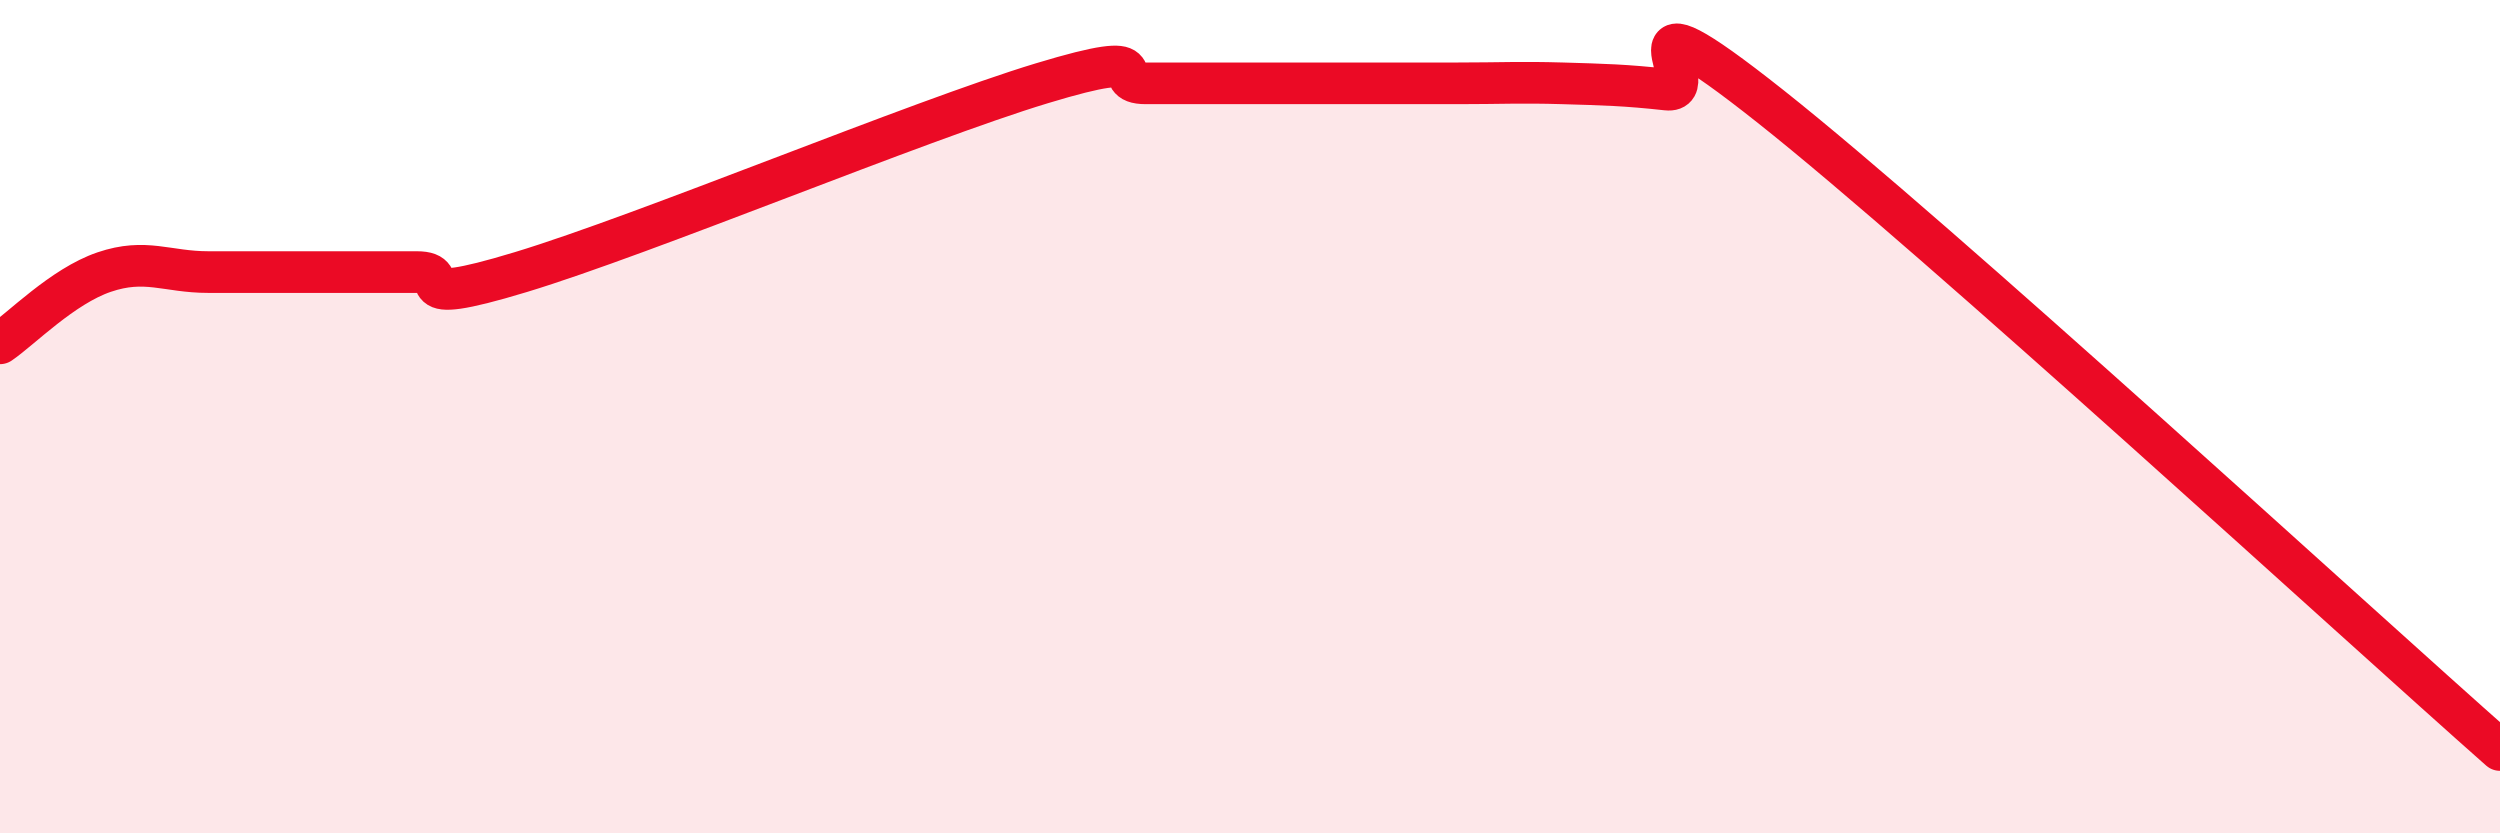
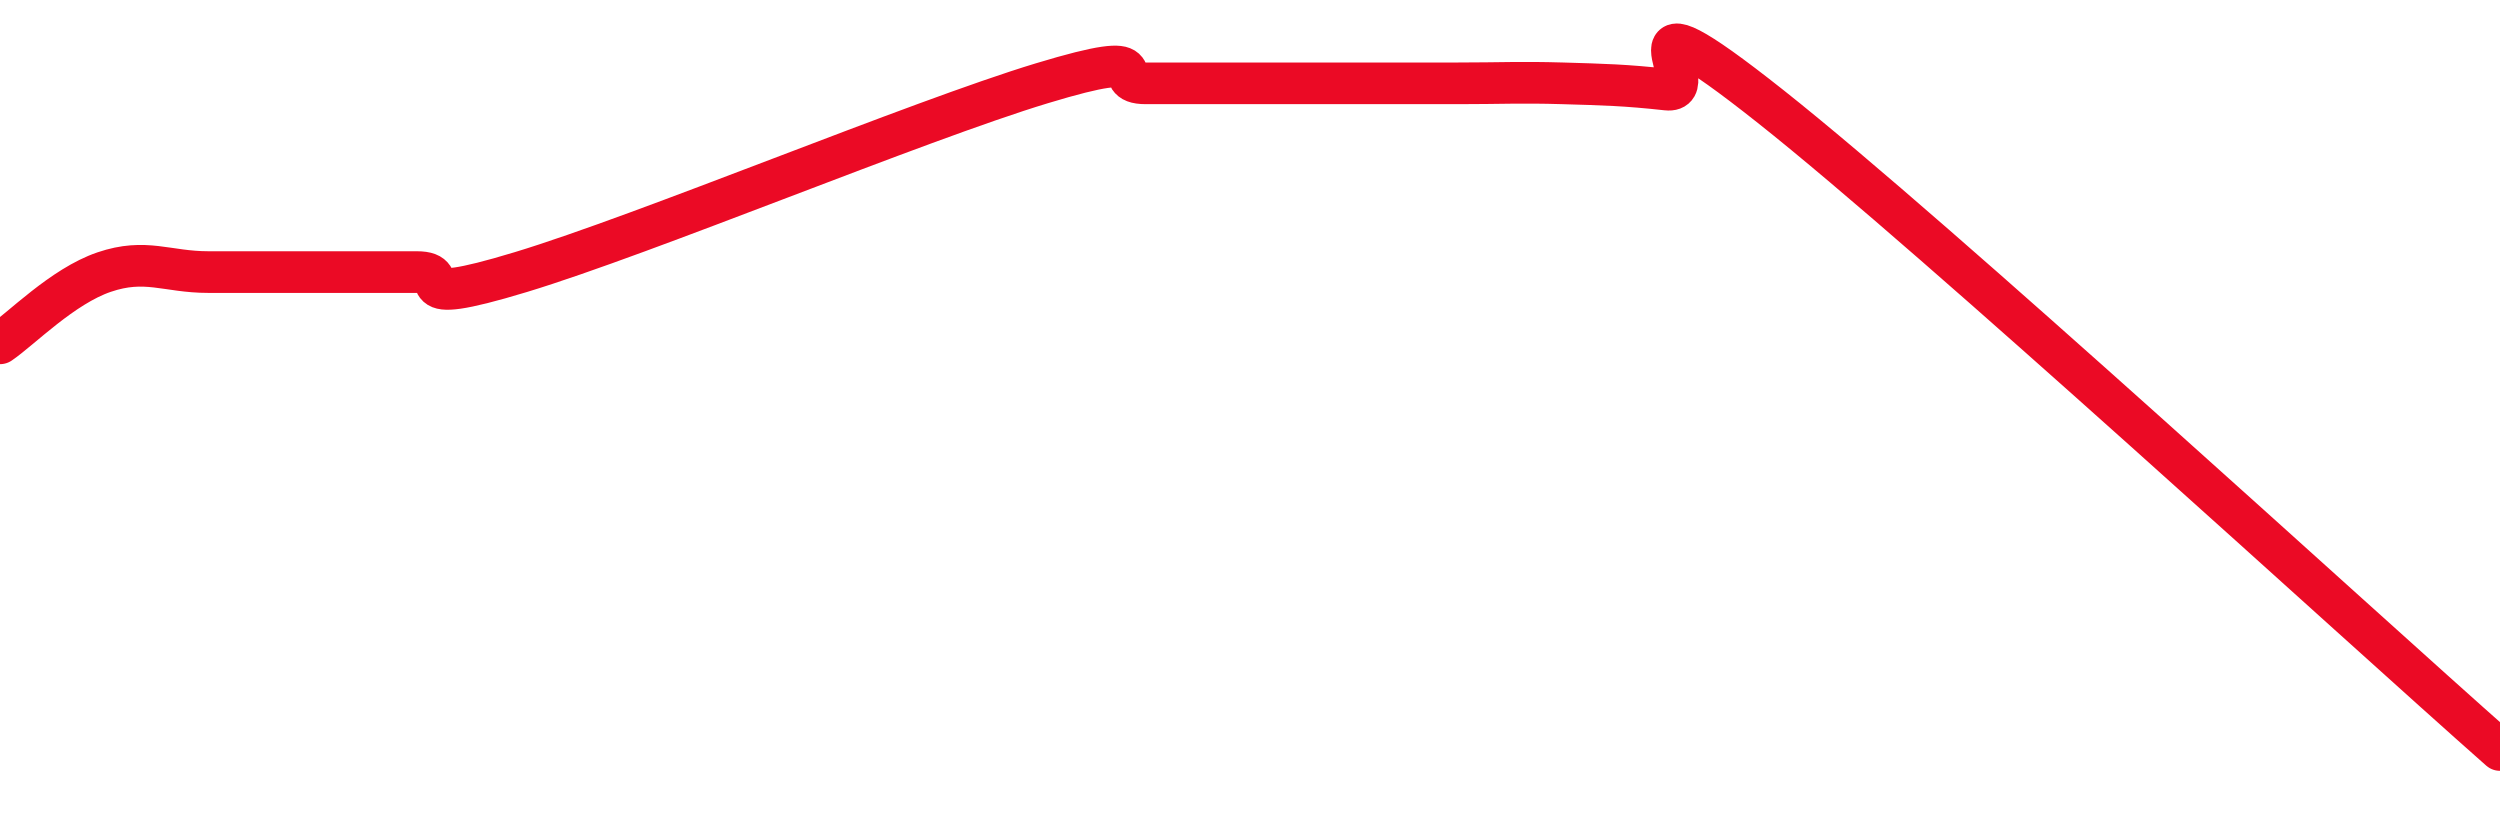
<svg xmlns="http://www.w3.org/2000/svg" width="60" height="20" viewBox="0 0 60 20">
-   <path d="M 0,8.24 C 0.5,7.9 1.5,6.87 2.5,6.53 C 3.5,6.19 4,6.53 5,6.53 C 6,6.53 6.5,6.53 7.5,6.53 C 8.5,6.53 9,6.53 10,6.53 C 11,6.53 9.5,7.44 12.5,6.53 C 15.5,5.62 22,2.91 25,2 C 28,1.09 26.5,2 27.5,2 C 28.5,2 29,2 30,2 C 31,2 31.5,2 32.5,2 C 33.5,2 34,2 35,2 C 36,2 36.5,1.97 37.5,2 C 38.5,2.03 39,2.04 40,2.15 C 41,2.26 38.5,-0.61 42.5,2.56 C 46.5,5.73 56.5,14.91 60,18L60 20L0 20Z" fill="#EB0A25" opacity="0.1" stroke-linecap="round" stroke-linejoin="round" />
  <path d="M 0,8.24 C 0.5,7.9 1.5,6.87 2.5,6.53 C 3.5,6.19 4,6.53 5,6.53 C 6,6.53 6.5,6.53 7.5,6.53 C 8.5,6.53 9,6.53 10,6.53 C 11,6.53 9.5,7.44 12.5,6.53 C 15.5,5.62 22,2.91 25,2 C 28,1.09 26.5,2 27.5,2 C 28.5,2 29,2 30,2 C 31,2 31.5,2 32.5,2 C 33.5,2 34,2 35,2 C 36,2 36.5,1.97 37.5,2 C 38.5,2.03 39,2.04 40,2.15 C 41,2.26 38.5,-0.61 42.5,2.56 C 46.5,5.73 56.5,14.91 60,18" stroke="#EB0A25" stroke-width="1" fill="none" stroke-linecap="round" stroke-linejoin="round" />
</svg>